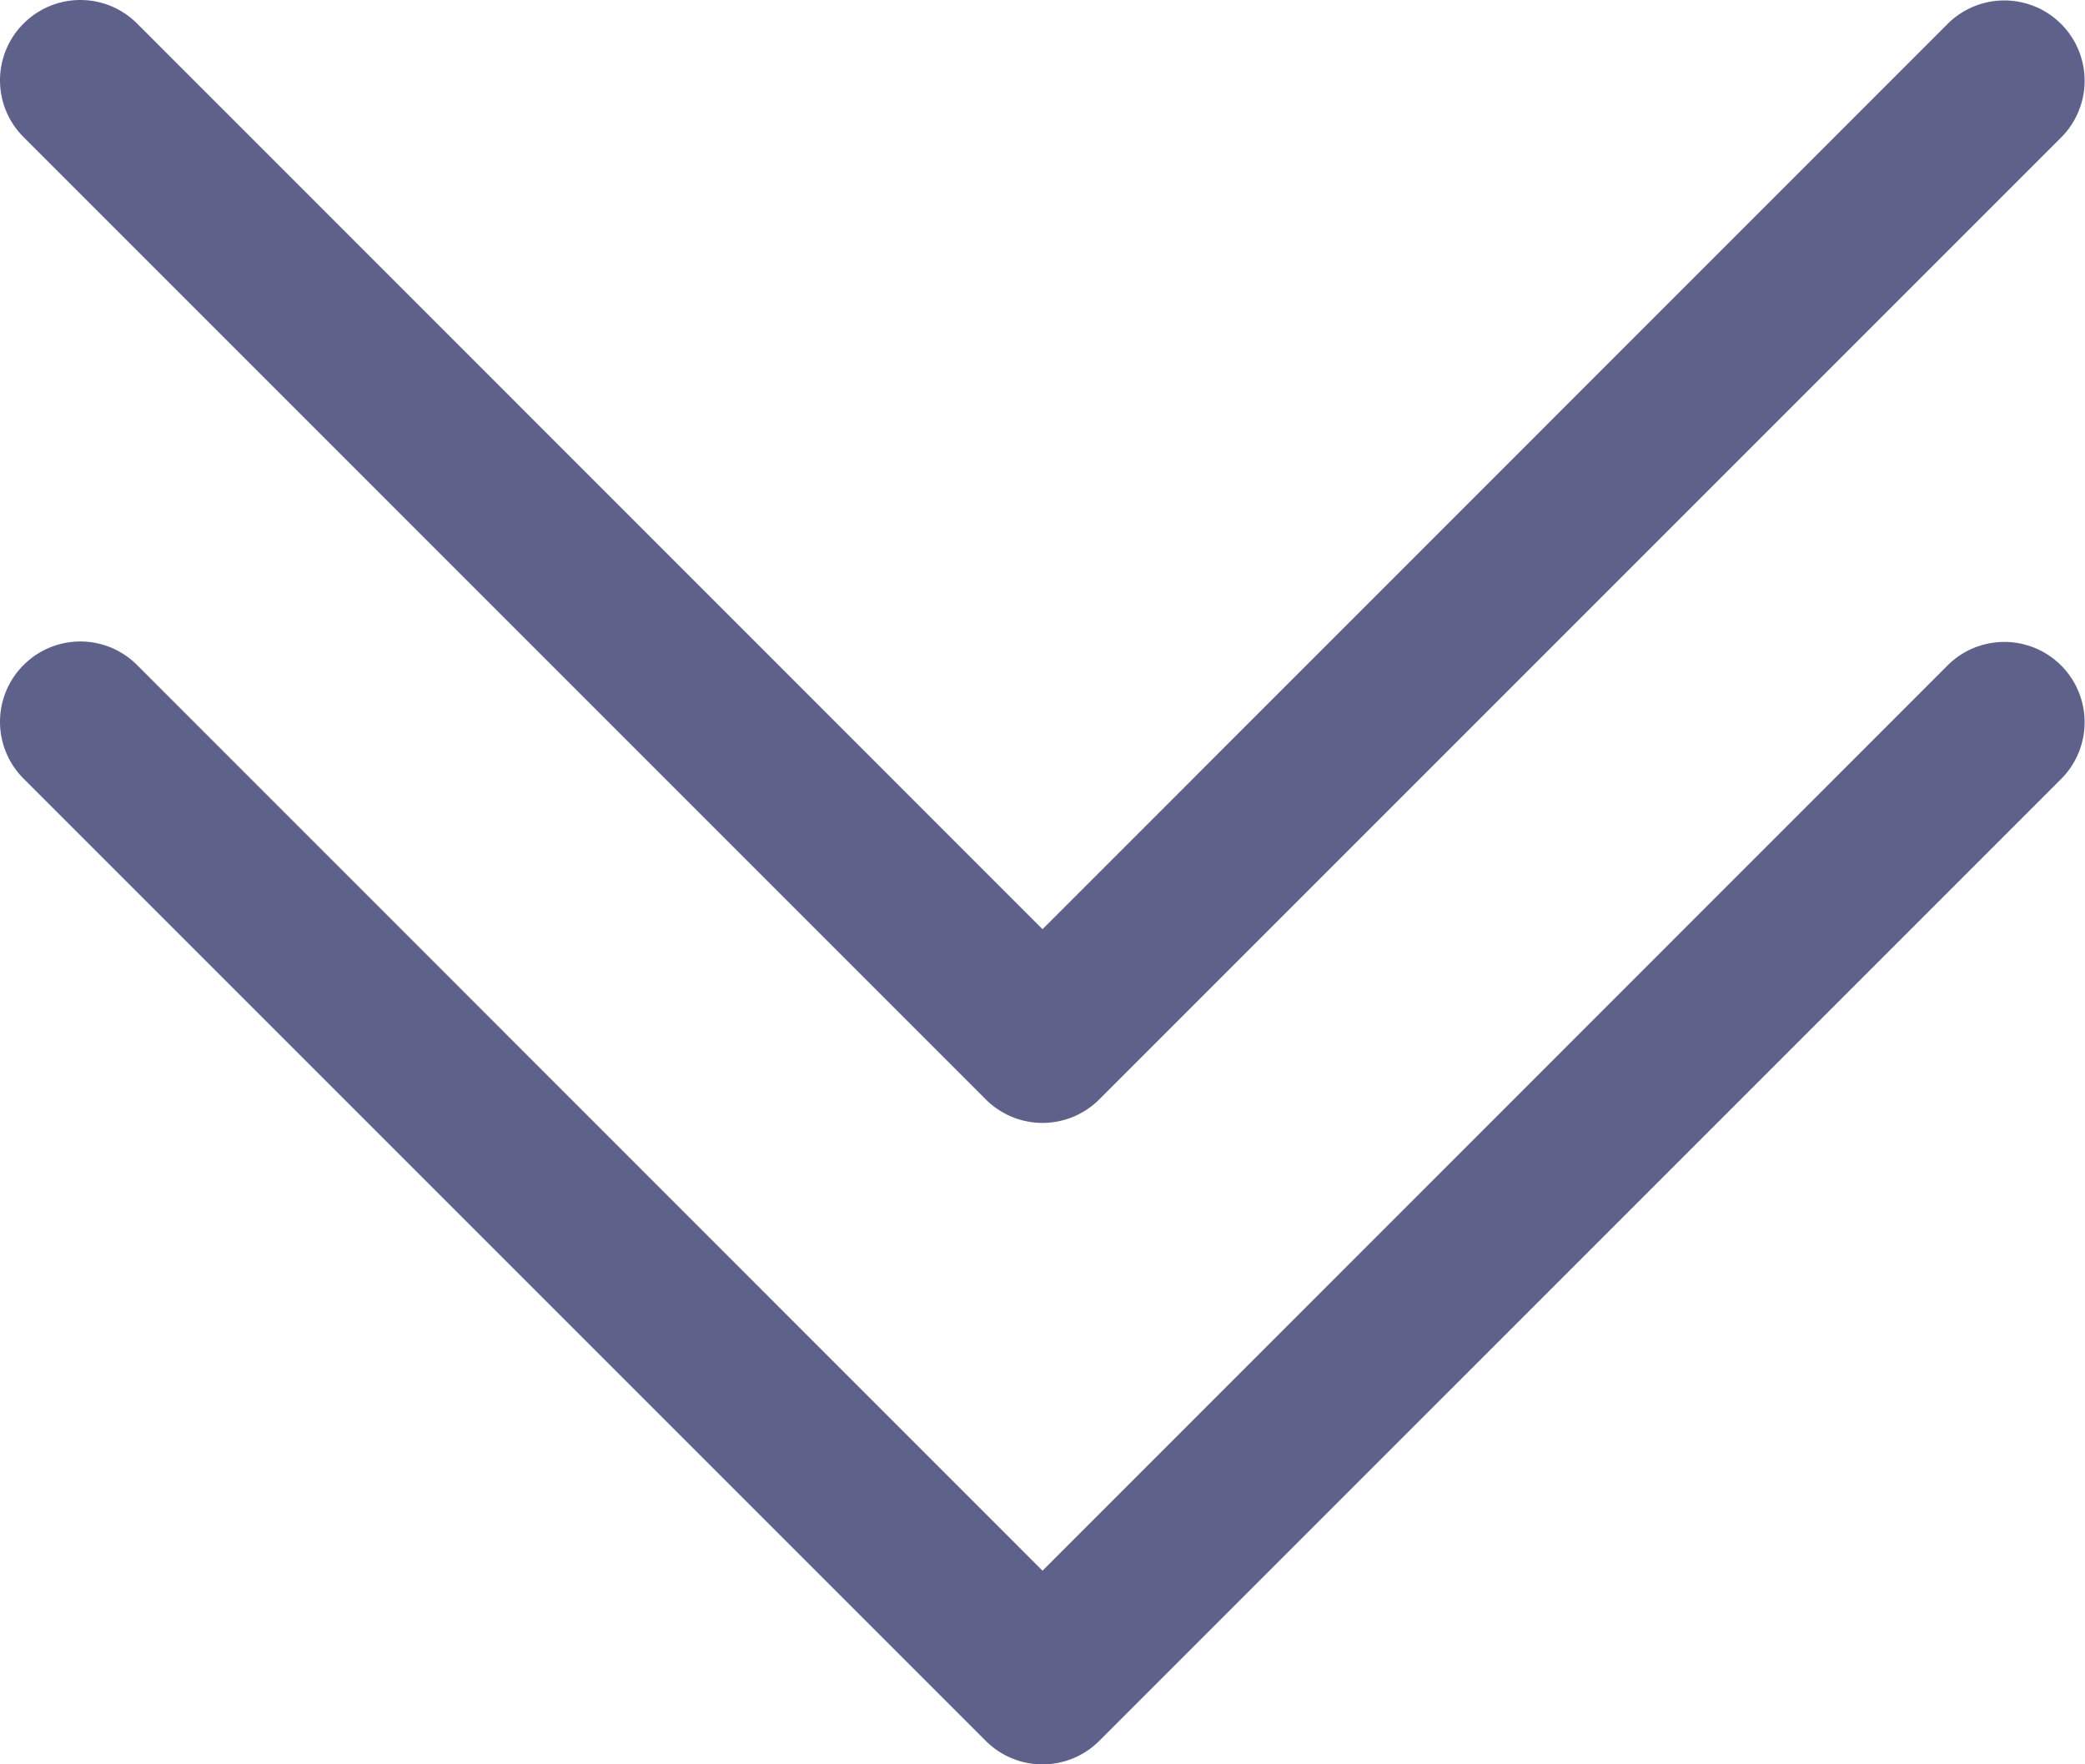
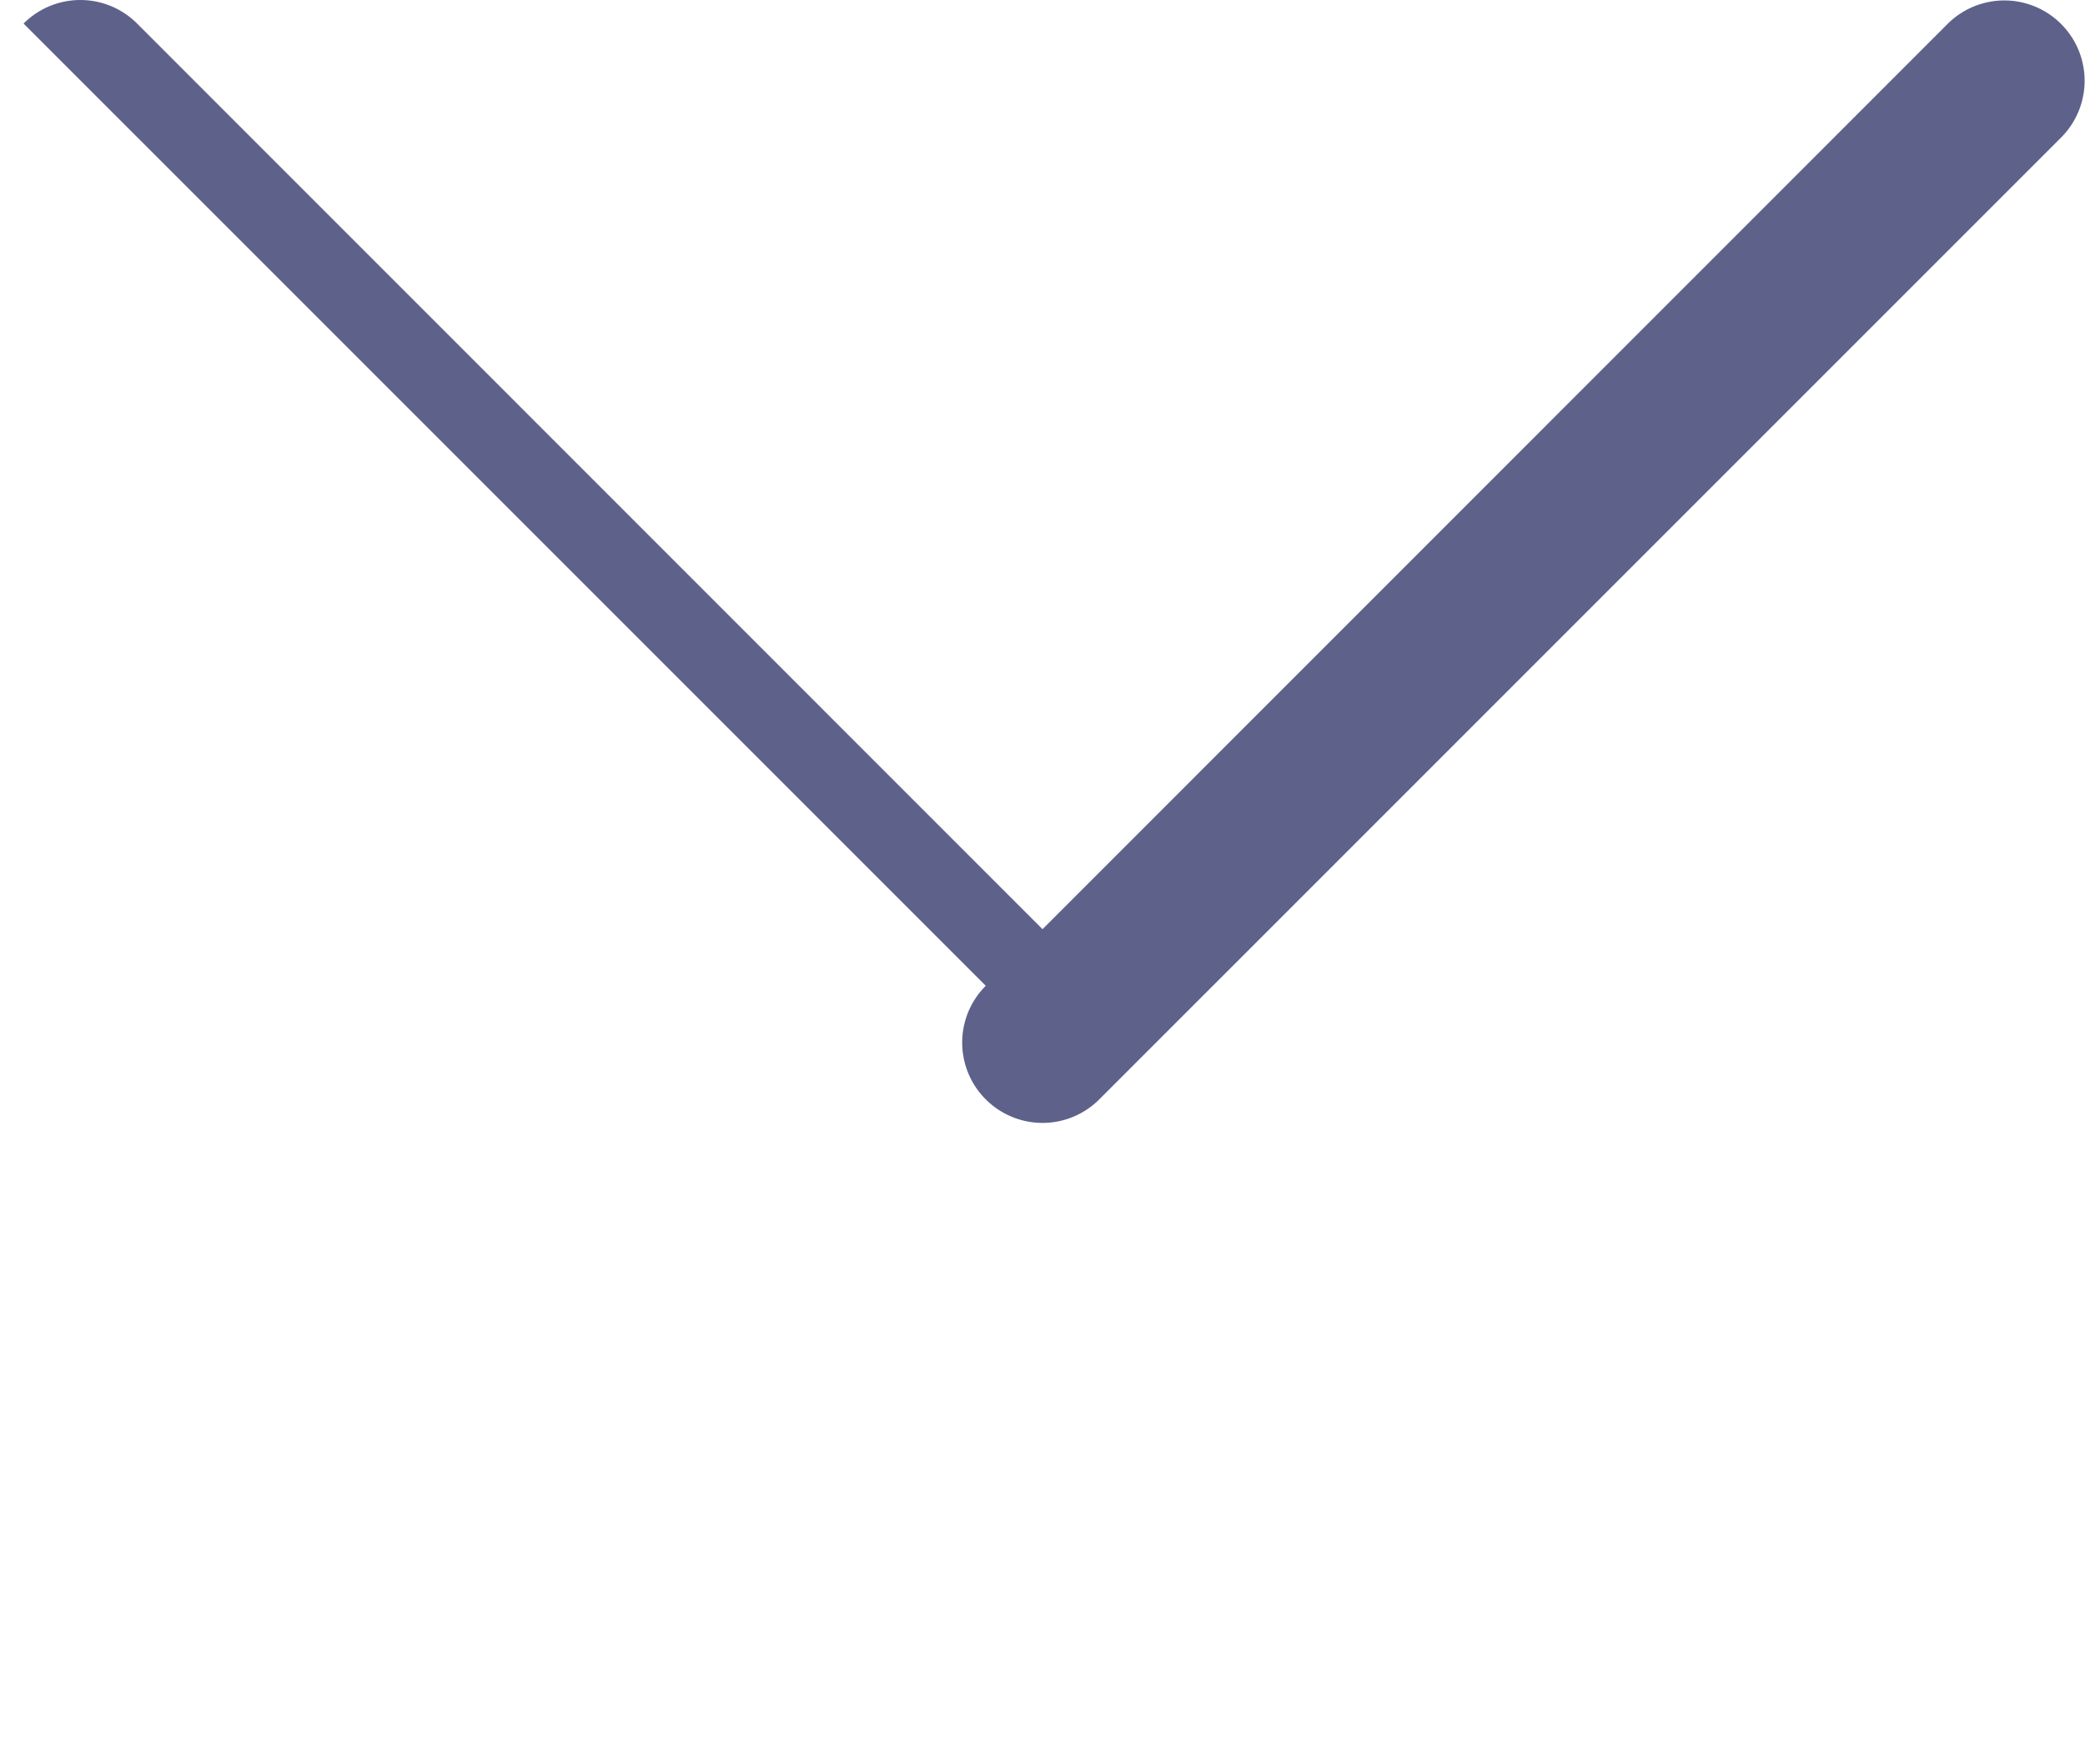
<svg xmlns="http://www.w3.org/2000/svg" class="bi bi-chevron-double-down" fill="currentColor" height="84.619" viewBox="0 0 100 84.619" width="100" version="1.1" id="svg2">
  <defs id="defs2" />
-   <path d="m 1.13,31.895 a 3.846,3.846 0 0 1 5.446,0 L 50.001,75.329 93.427,31.895 a 3.851,3.851 0 0 1 5.446,5.446 L 52.724,83.489 a 3.846,3.846 0 0 1 -5.446,0 L 1.13,37.341 a 3.846,3.846 0 0 1 0,-5.446 z" fill-rule="evenodd" id="path1" style="fill:#5e628a;fill-opacity:1;stroke-width:7.691" />
-   <path d="m 1.13,1.13 a 3.846,3.846 0 0 1 5.446,0 L 50.001,44.563 93.427,1.13 a 3.851,3.851 0 0 1 5.446,5.446 L 52.724,52.724 a 3.846,3.846 0 0 1 -5.446,0 L 1.13,6.575 a 3.846,3.846 0 0 1 0,-5.446 z" fill-rule="evenodd" id="path2" style="fill:#5e628a;fill-opacity:1;stroke-width:7.691" />
+   <path d="m 1.13,1.13 a 3.846,3.846 0 0 1 5.446,0 L 50.001,44.563 93.427,1.13 a 3.851,3.851 0 0 1 5.446,5.446 L 52.724,52.724 a 3.846,3.846 0 0 1 -5.446,0 a 3.846,3.846 0 0 1 0,-5.446 z" fill-rule="evenodd" id="path2" style="fill:#5e628a;fill-opacity:1;stroke-width:7.691" />
</svg>